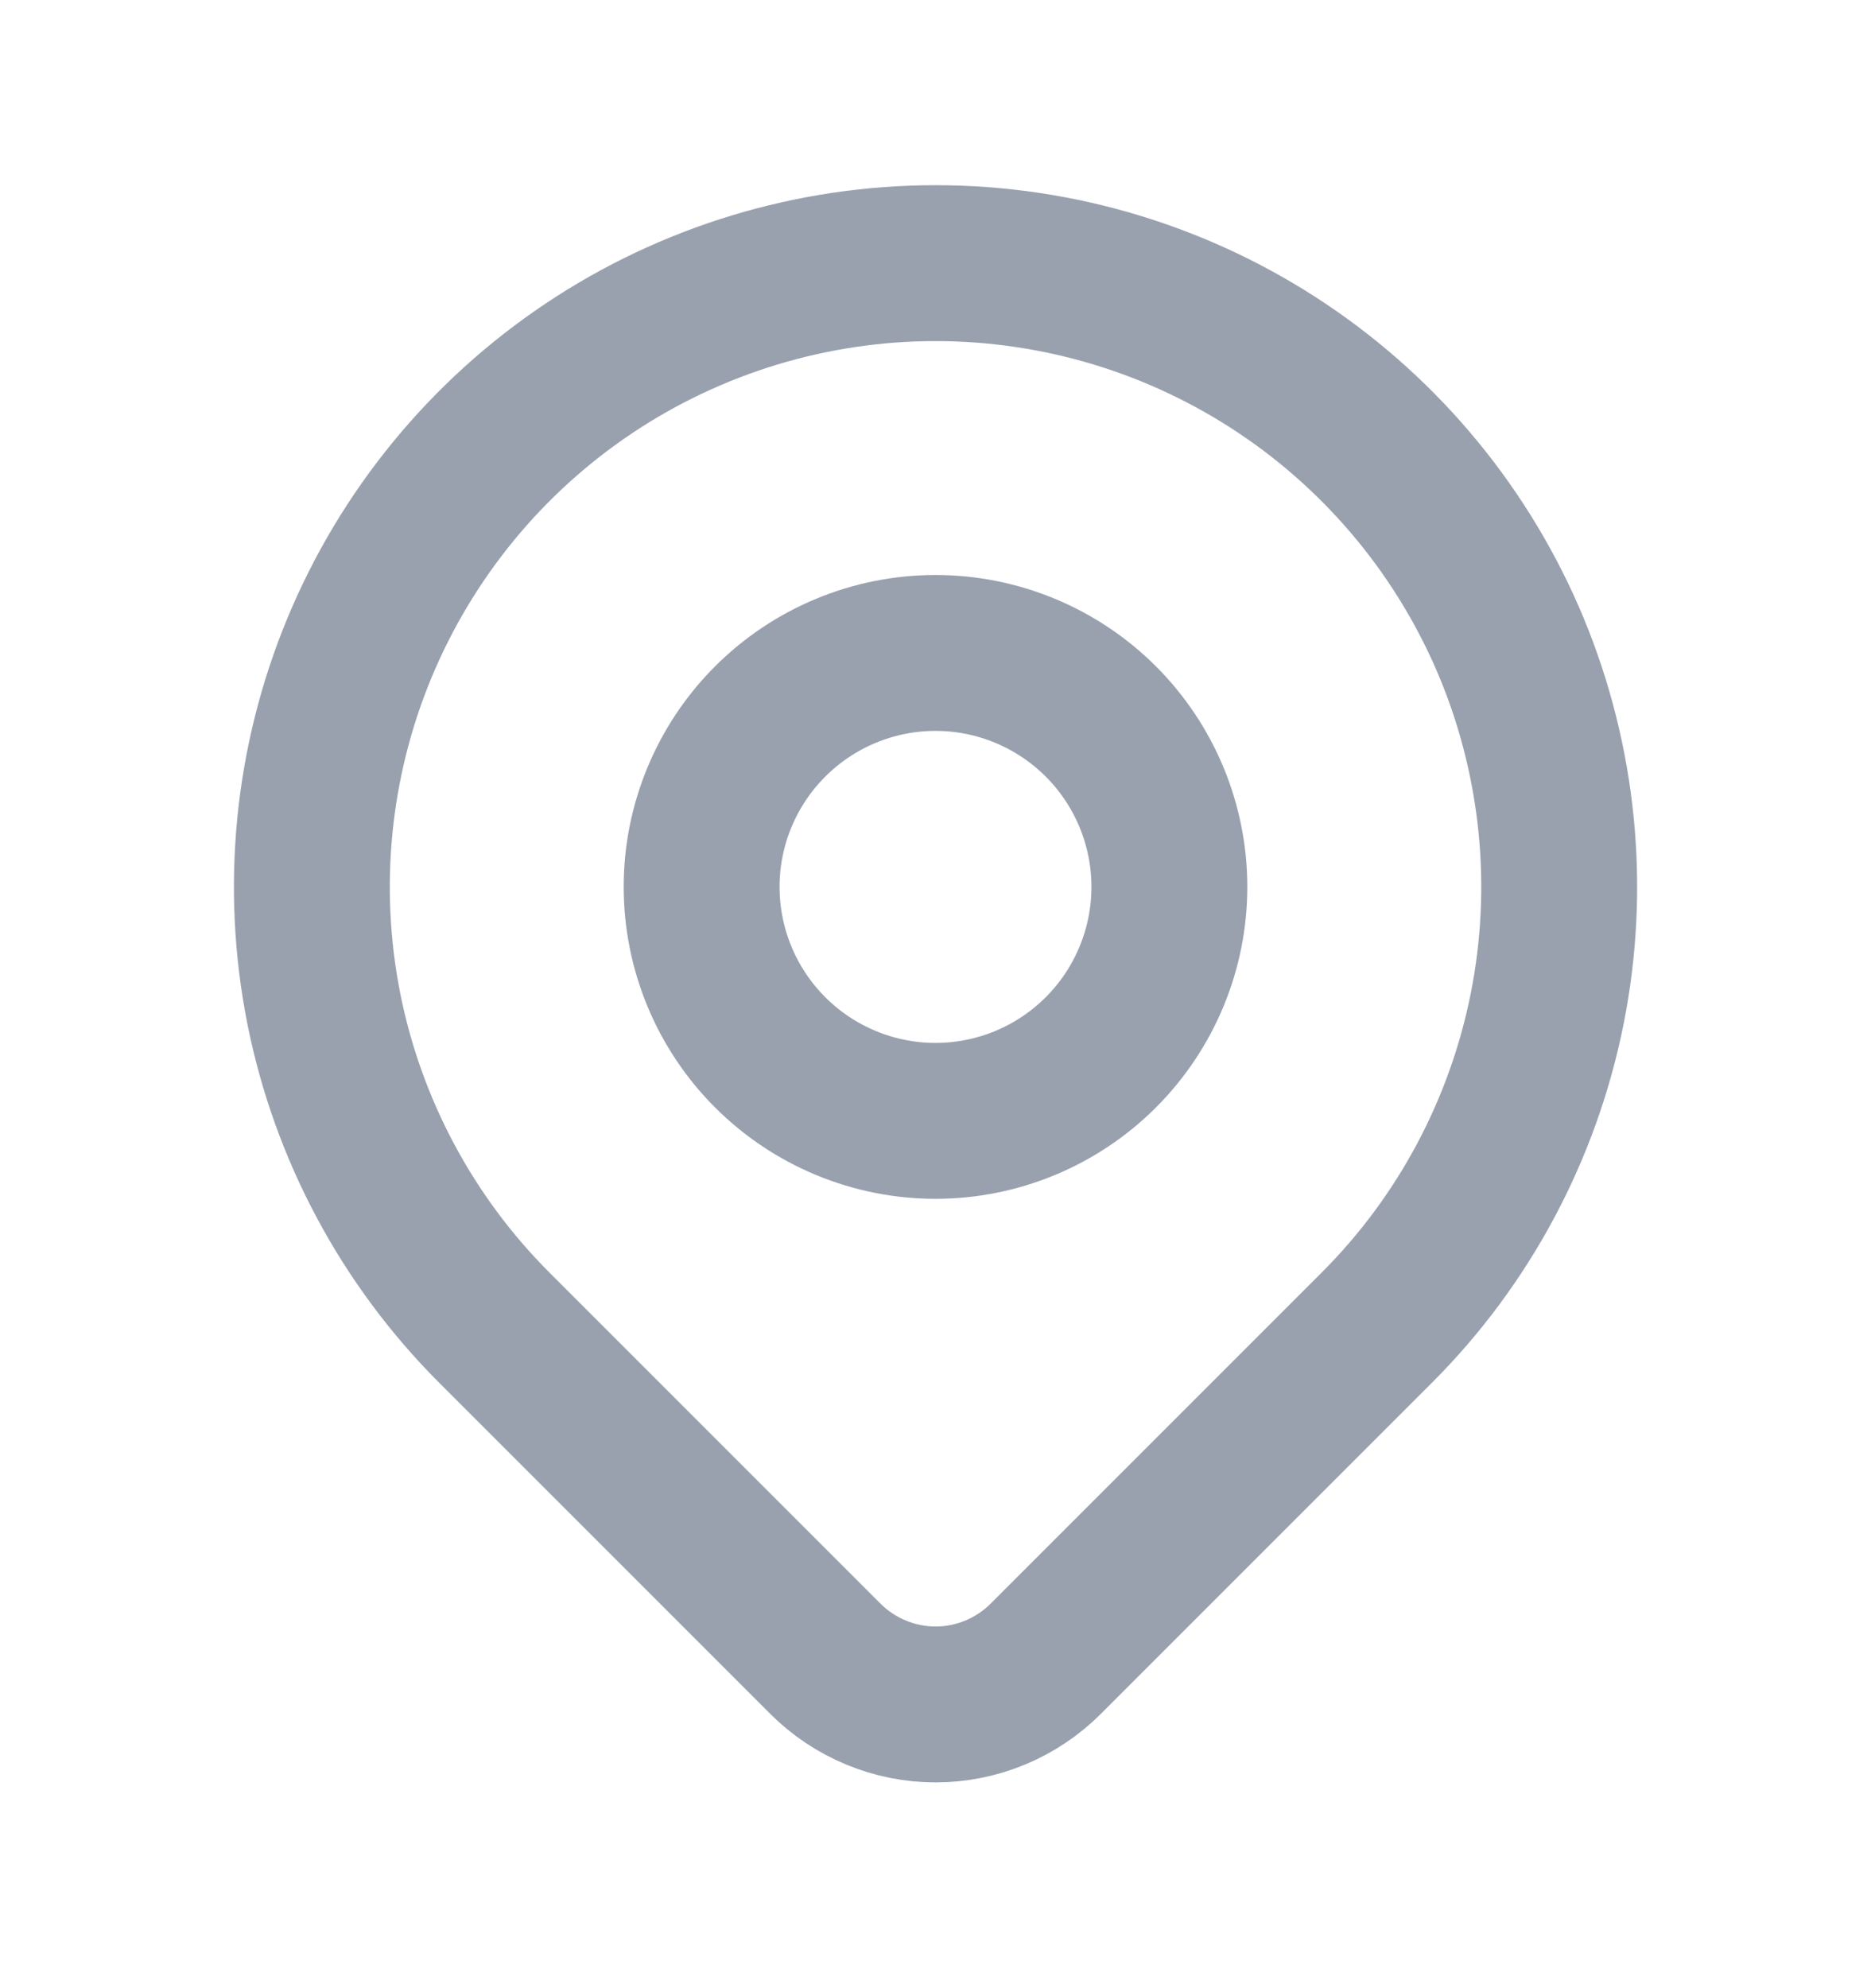
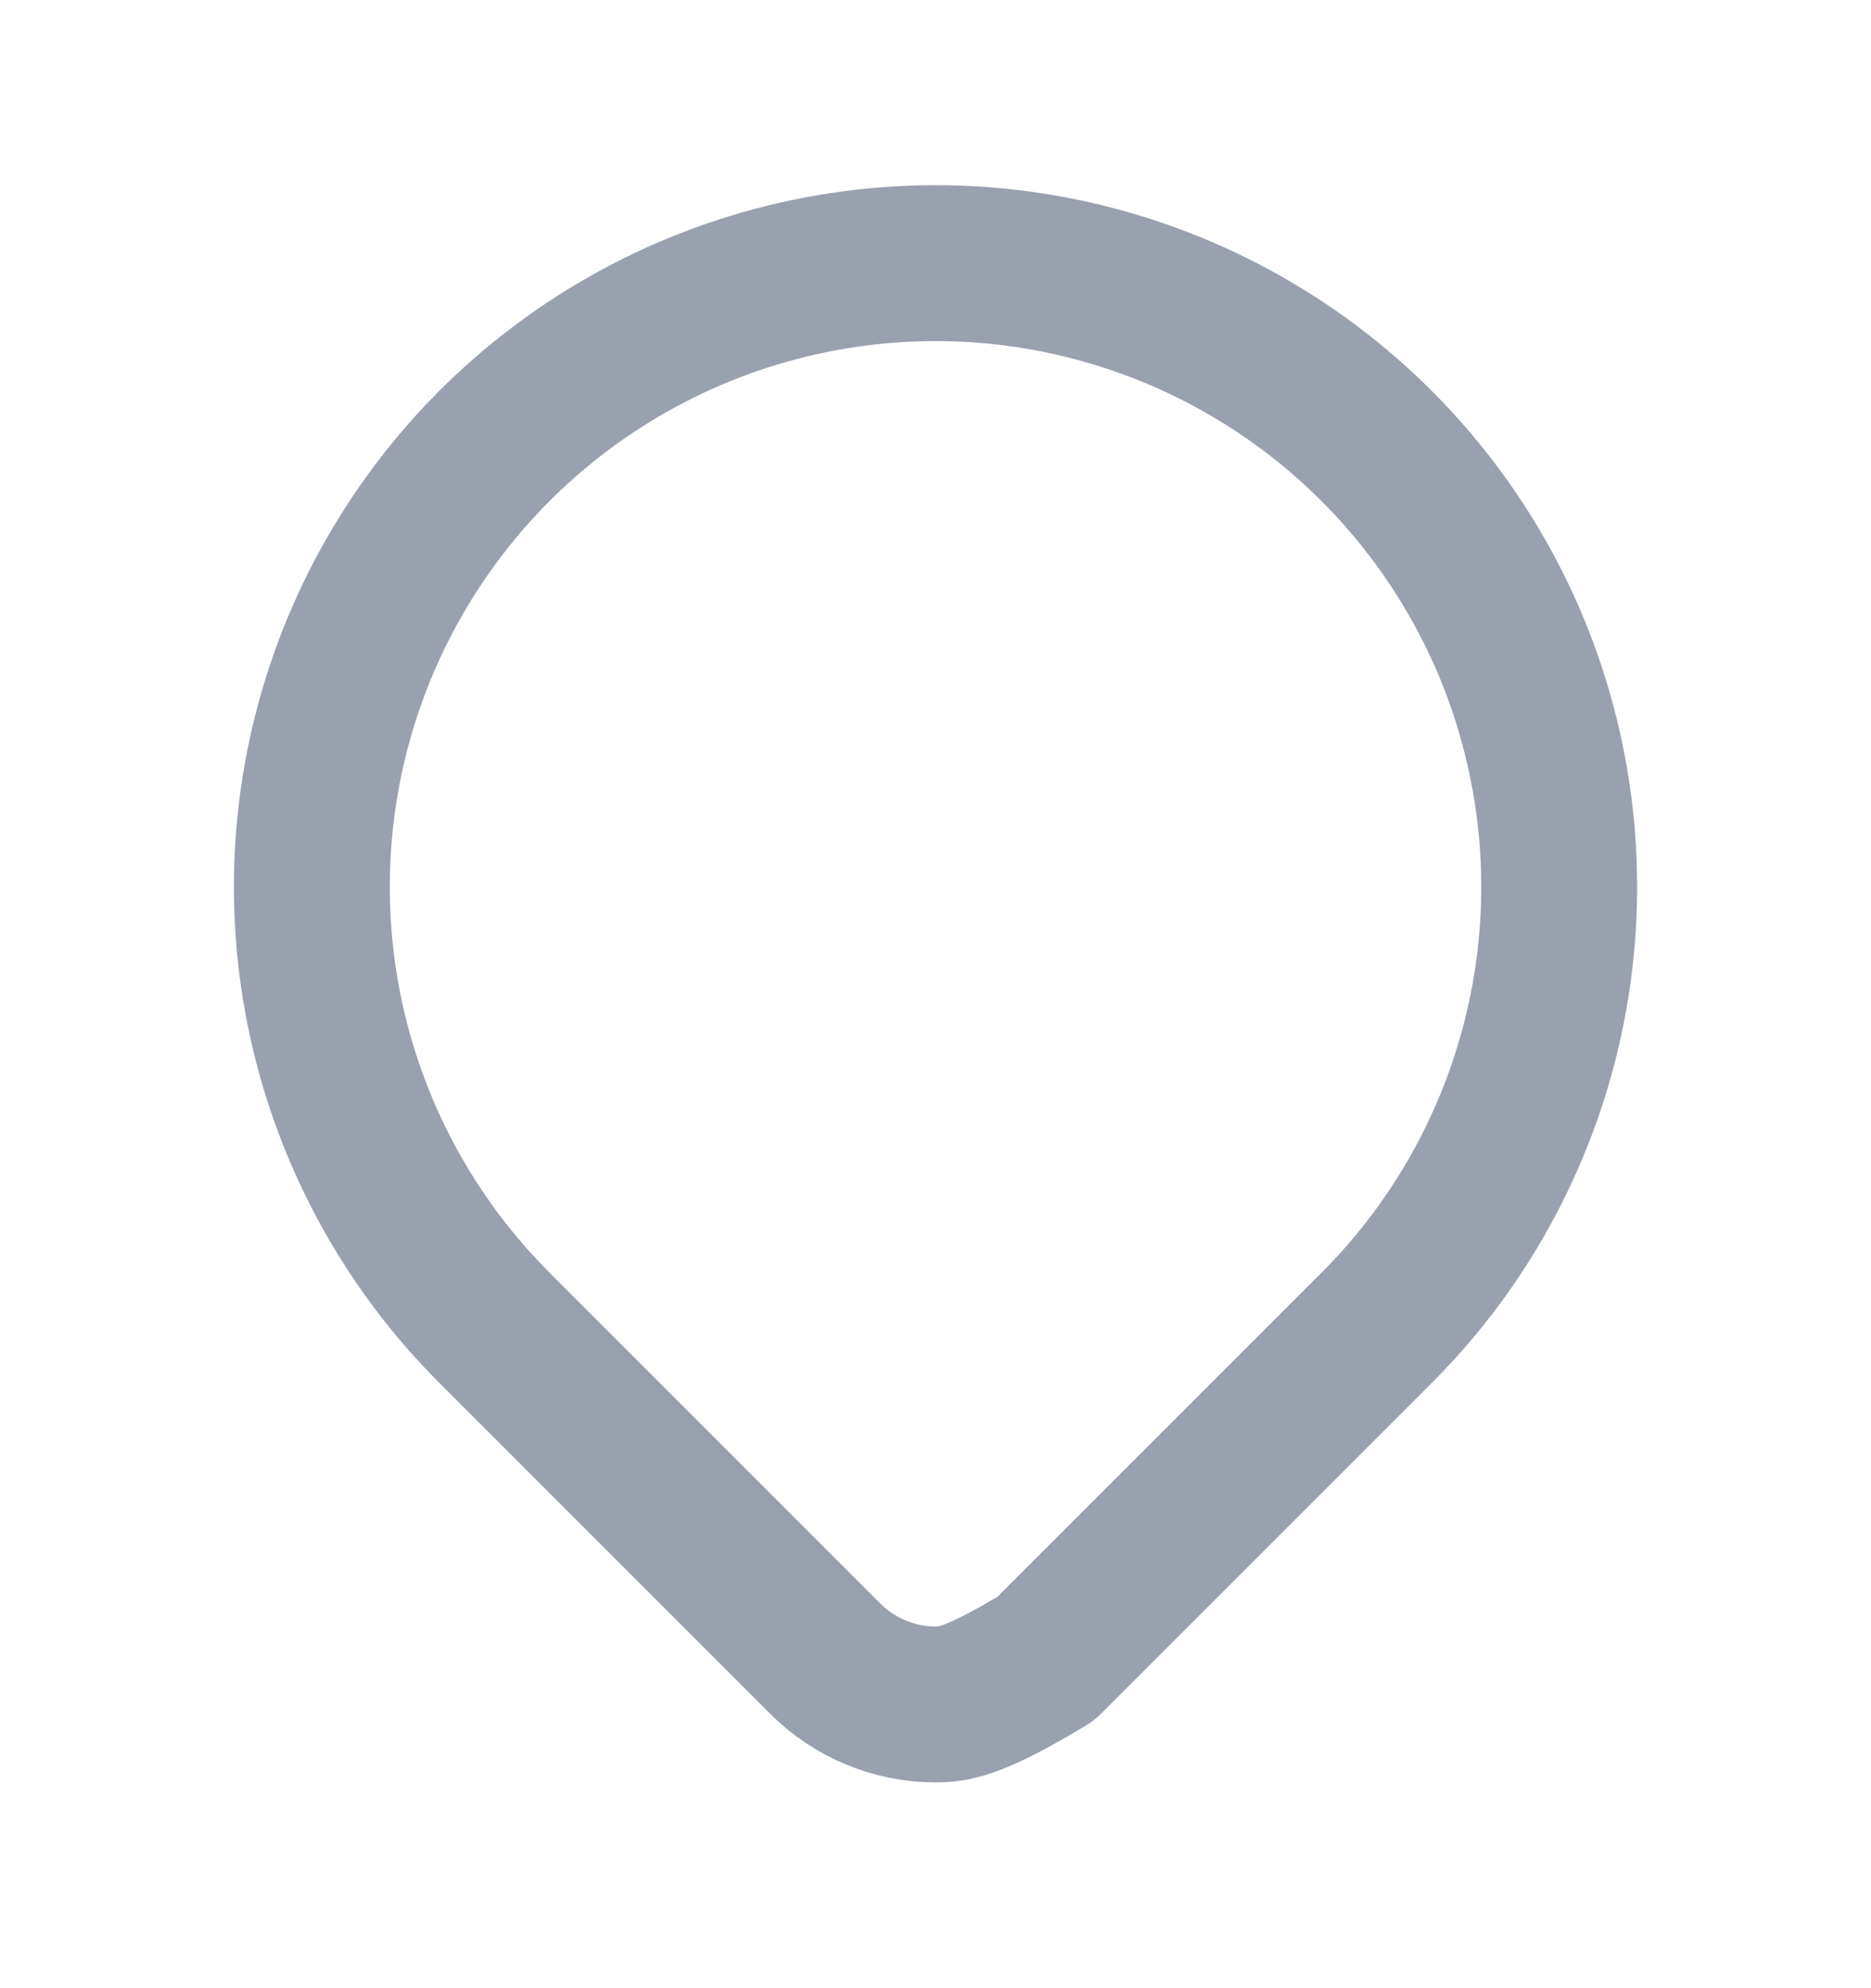
<svg xmlns="http://www.w3.org/2000/svg" width="16" height="17" viewBox="0 0 16 17" fill="none">
-   <path d="M11.772 11.354L8.943 14.183C8.819 14.307 8.672 14.405 8.511 14.472C8.349 14.539 8.176 14.574 8.001 14.574C7.826 14.574 7.652 14.539 7.491 14.472C7.329 14.405 7.182 14.307 7.058 14.183L4.229 11.354C3.483 10.609 2.975 9.658 2.769 8.624C2.564 7.589 2.669 6.517 3.073 5.542C3.477 4.568 4.16 3.735 5.037 3.149C5.914 2.563 6.946 2.25 8 2.25C9.055 2.25 10.086 2.563 10.963 3.149C11.84 3.735 12.524 4.568 12.928 5.542C13.331 6.517 13.437 7.589 13.231 8.624C13.025 9.658 12.518 10.609 11.772 11.354Z" stroke="#99A1AF" stroke-width="1.333" stroke-linecap="round" stroke-linejoin="round" />
-   <path d="M10 7.583C10 8.114 9.789 8.623 9.414 8.998C9.039 9.373 8.53 9.584 8 9.584C7.47 9.584 6.961 9.373 6.586 8.998C6.211 8.623 6 8.114 6 7.583C6 7.053 6.211 6.544 6.586 6.169C6.961 5.794 7.47 5.583 8 5.583C8.53 5.583 9.039 5.794 9.414 6.169C9.789 6.544 10 7.053 10 7.583Z" stroke="#99A1AF" stroke-width="1.333" stroke-linecap="round" stroke-linejoin="round" />
+   <path d="M11.772 11.354L8.943 14.183C8.349 14.539 8.176 14.574 8.001 14.574C7.826 14.574 7.652 14.539 7.491 14.472C7.329 14.405 7.182 14.307 7.058 14.183L4.229 11.354C3.483 10.609 2.975 9.658 2.769 8.624C2.564 7.589 2.669 6.517 3.073 5.542C3.477 4.568 4.16 3.735 5.037 3.149C5.914 2.563 6.946 2.25 8 2.25C9.055 2.25 10.086 2.563 10.963 3.149C11.84 3.735 12.524 4.568 12.928 5.542C13.331 6.517 13.437 7.589 13.231 8.624C13.025 9.658 12.518 10.609 11.772 11.354Z" stroke="#99A1AF" stroke-width="1.333" stroke-linecap="round" stroke-linejoin="round" />
</svg>